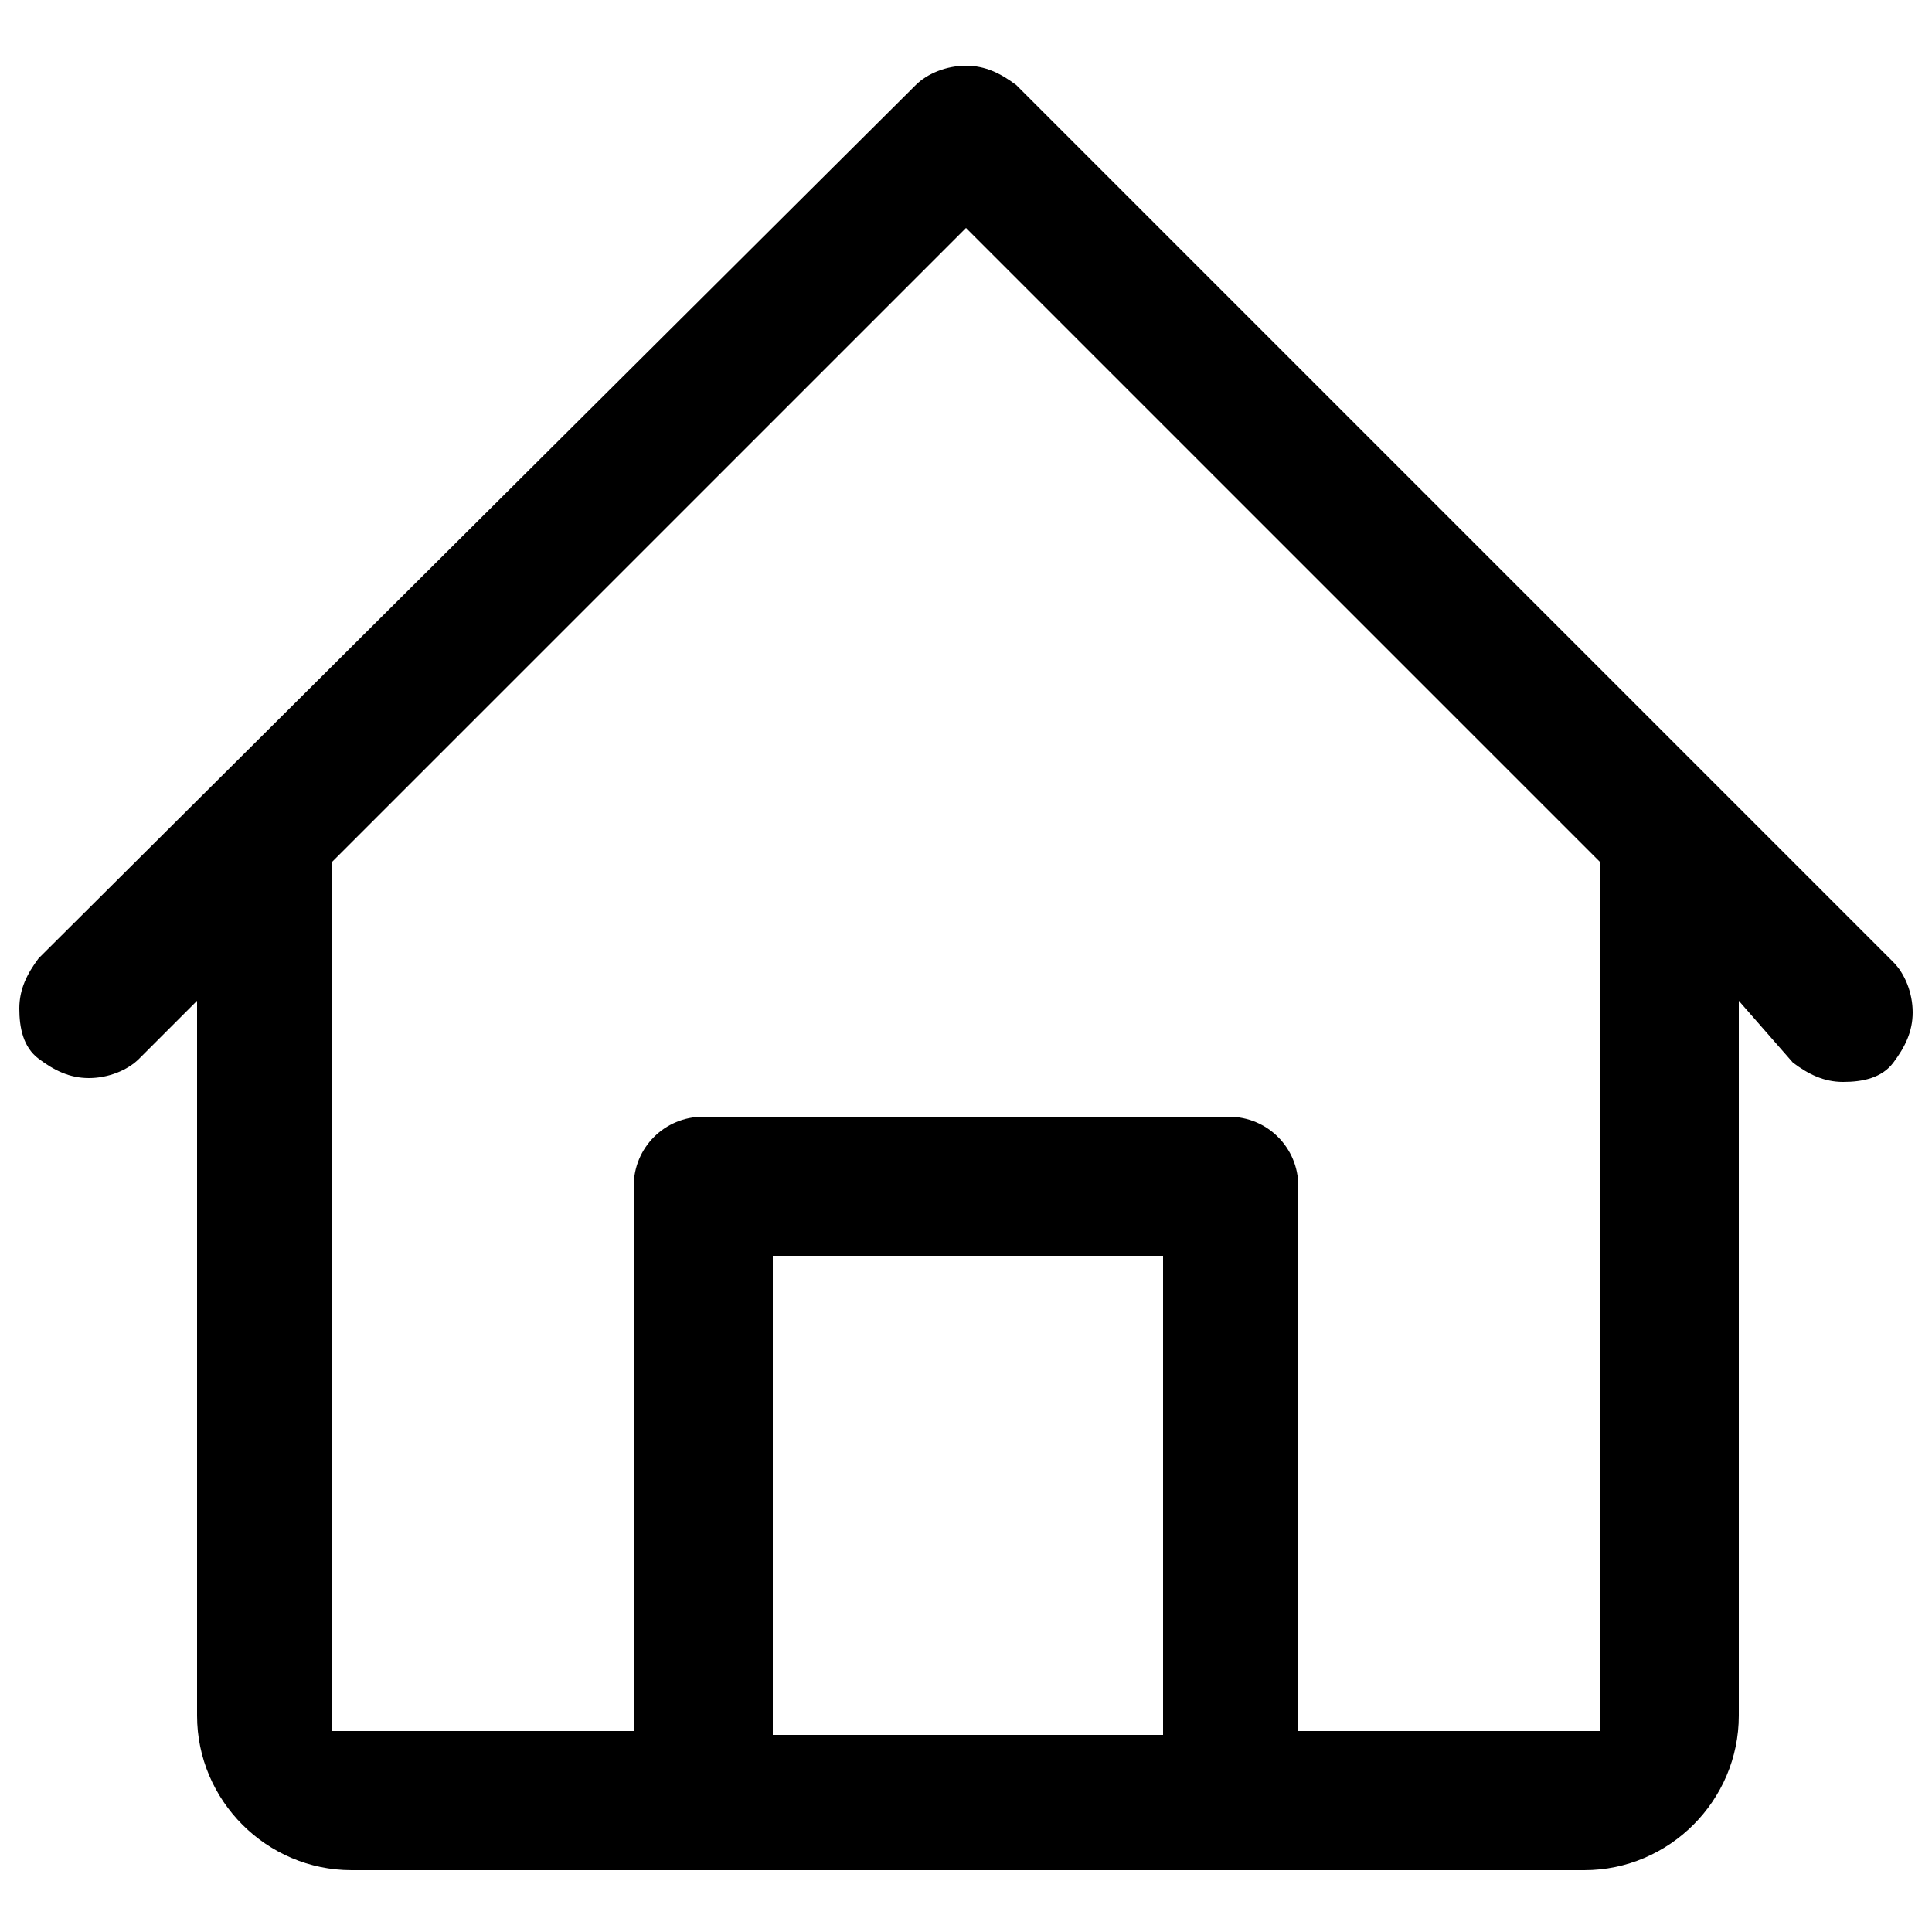
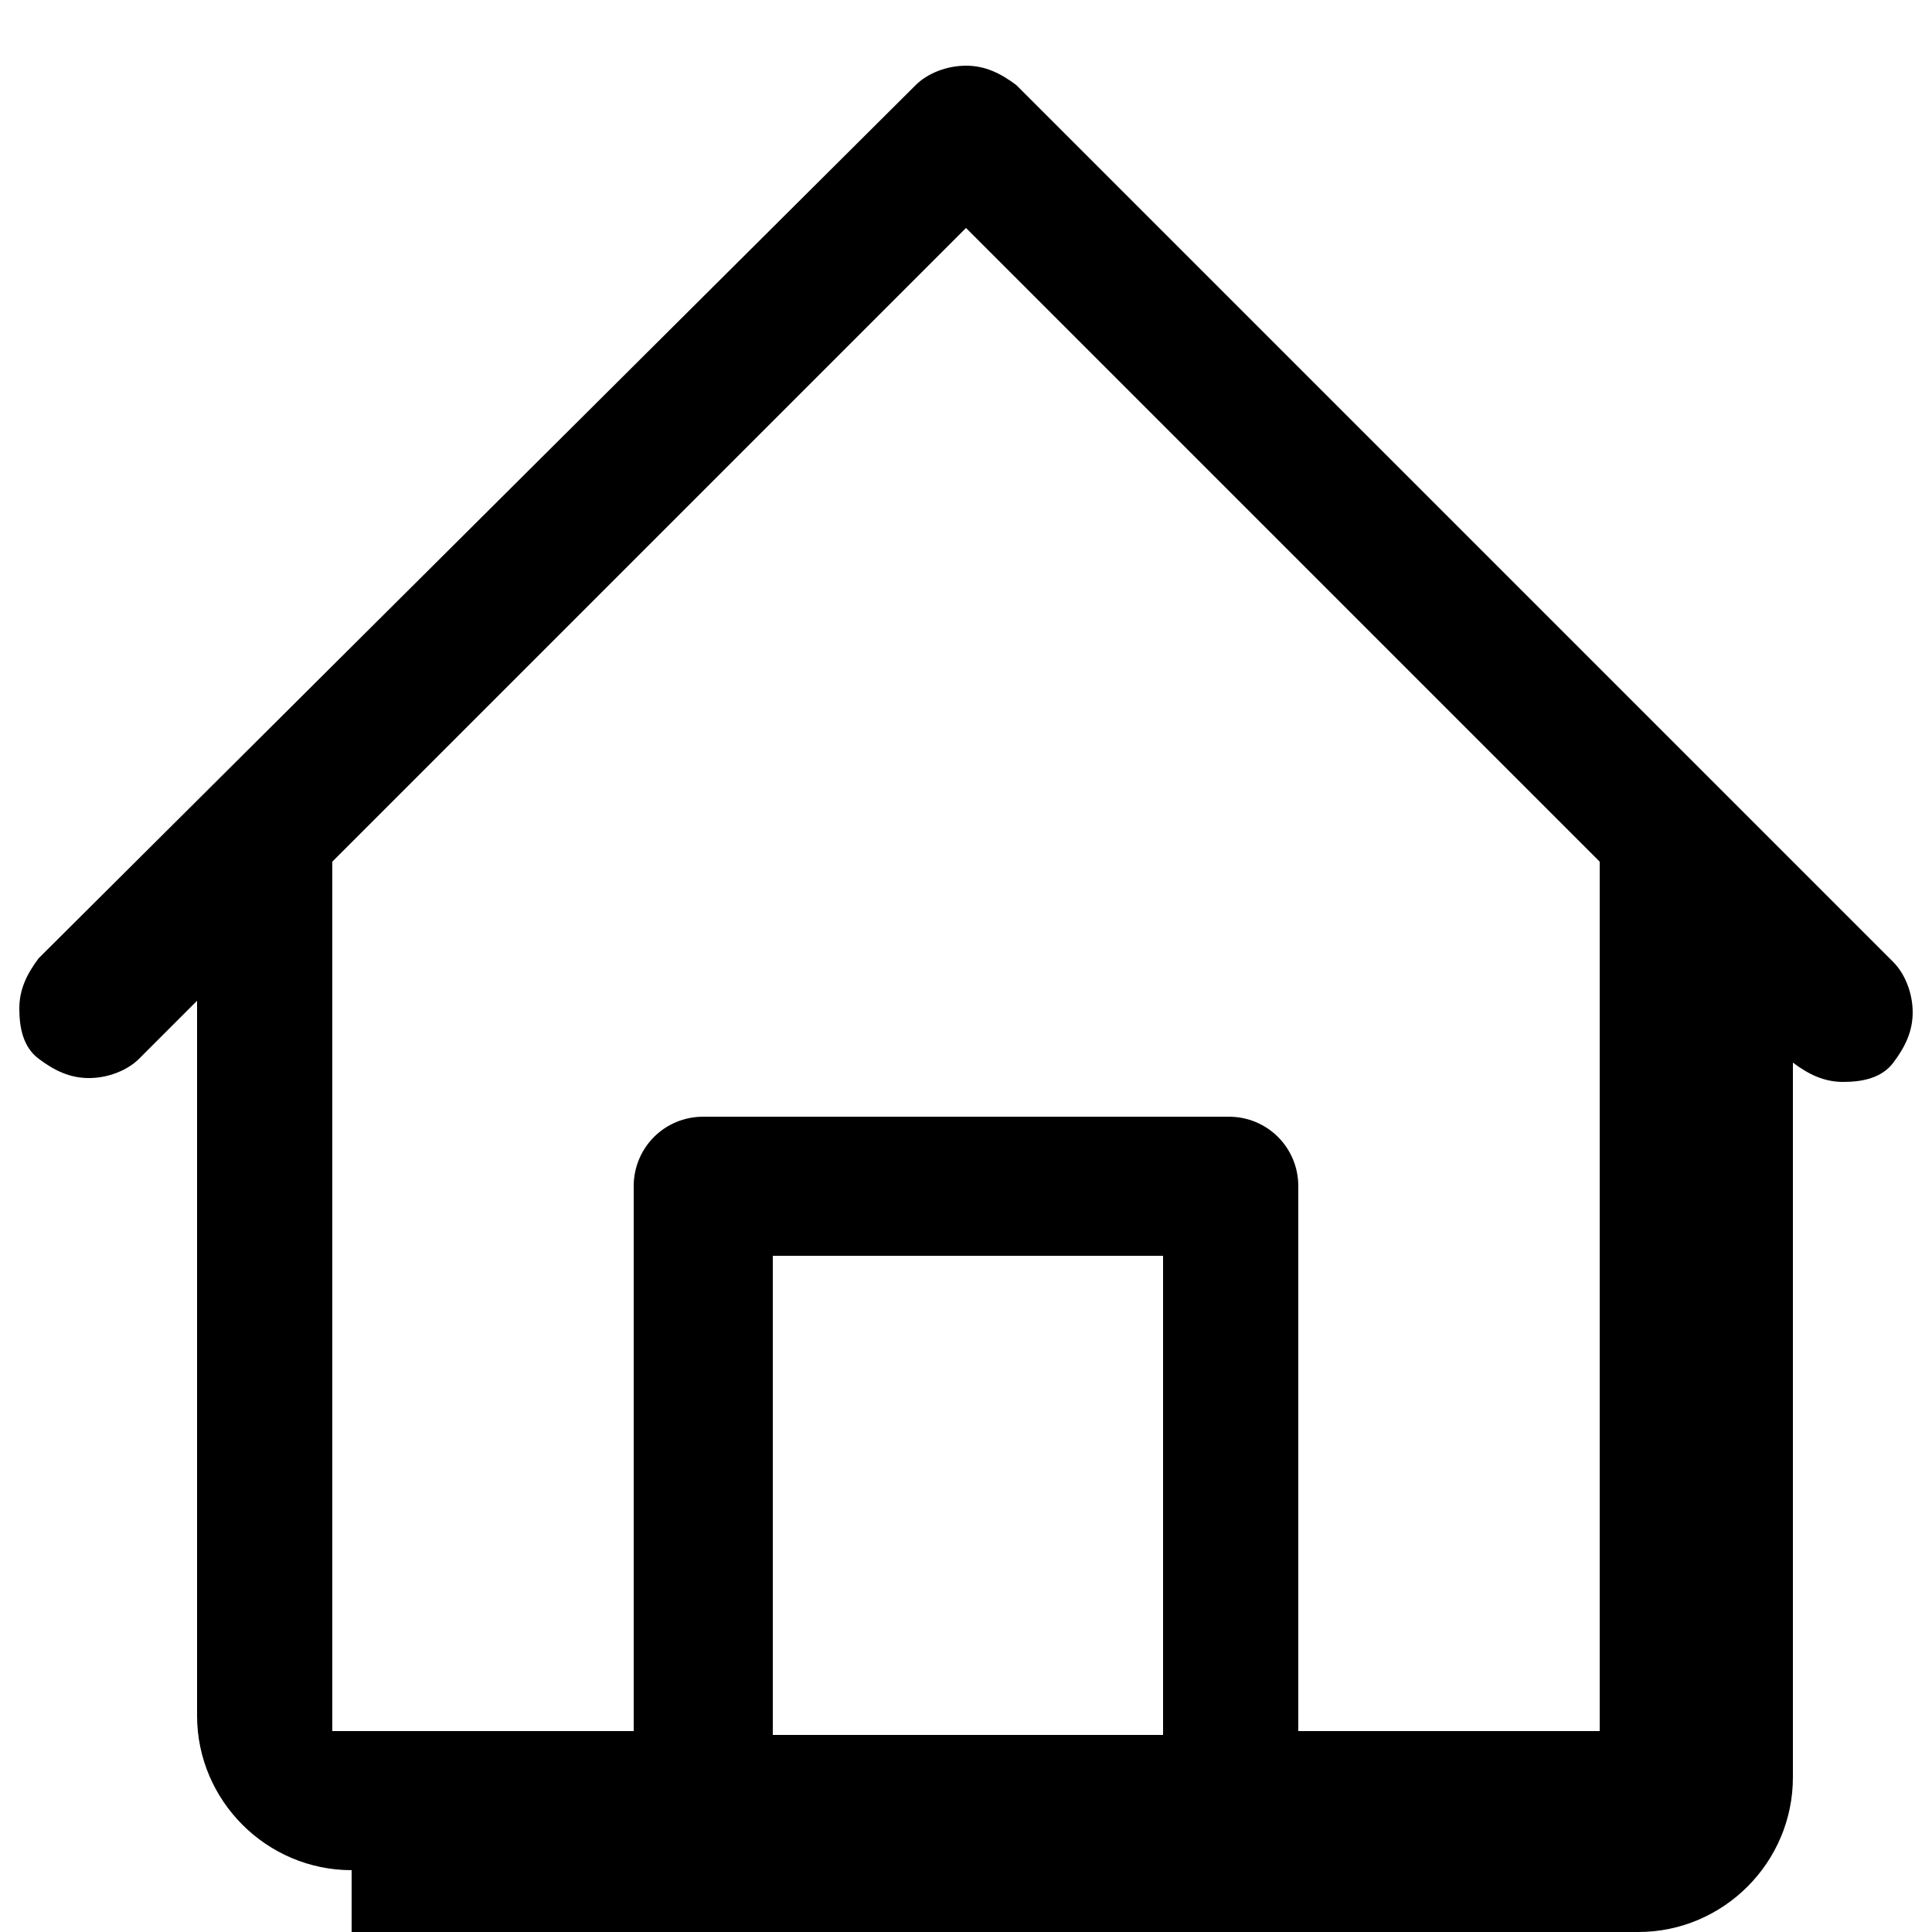
<svg xmlns="http://www.w3.org/2000/svg" version="1.1" id="Layer_1" x="0px" y="0px" viewBox="0 0 50 50" style="enable-background:new 0 0 50 50;" xml:space="preserve">
  <style type="text/css">
	.st0{fill-rule:evenodd;clip-rule:evenodd;}
</style>
  <g>
-     <path class="st0" d="M9.1,48.4c-2.2,0-4-1.8-4-4V25.9l-1.5,1.5c-0.3,0.3-0.8,0.5-1.3,0.5c-0.5,0-0.9-0.2-1.3-0.5s-0.5-0.8-0.5-1.3   s0.2-0.9,0.5-1.3L23.7,2.2c0.3-0.3,0.8-0.5,1.3-0.5c0.5,0,0.9,0.2,1.3,0.5L49,24.9c0.3,0.3,0.5,0.8,0.5,1.3s-0.2,0.9-0.5,1.3   s-0.8,0.5-1.3,0.5c-0.5,0-0.9-0.2-1.3-0.5L45,25.9v18.5c0,2.2-1.8,4-4,4H9.1z M31.8,28.9c1,0,1.8,0.8,1.8,1.8v14.1l7.8,0V22.3   L25,5.9L8.6,22.3l0,22.5l7.8,0V30.7c0-1,0.8-1.8,1.8-1.8H31.8z M20,32.5v12.4l10.1,0V32.5L20,32.5z" />
+     <path class="st0" d="M9.1,48.4c-2.2,0-4-1.8-4-4V25.9l-1.5,1.5c-0.3,0.3-0.8,0.5-1.3,0.5c-0.5,0-0.9-0.2-1.3-0.5s-0.5-0.8-0.5-1.3   s0.2-0.9,0.5-1.3L23.7,2.2c0.3-0.3,0.8-0.5,1.3-0.5c0.5,0,0.9,0.2,1.3,0.5L49,24.9c0.3,0.3,0.5,0.8,0.5,1.3s-0.2,0.9-0.5,1.3   s-0.8,0.5-1.3,0.5c-0.5,0-0.9-0.2-1.3-0.5v18.5c0,2.2-1.8,4-4,4H9.1z M31.8,28.9c1,0,1.8,0.8,1.8,1.8v14.1l7.8,0V22.3   L25,5.9L8.6,22.3l0,22.5l7.8,0V30.7c0-1,0.8-1.8,1.8-1.8H31.8z M20,32.5v12.4l10.1,0V32.5L20,32.5z" />
  </g>
</svg>